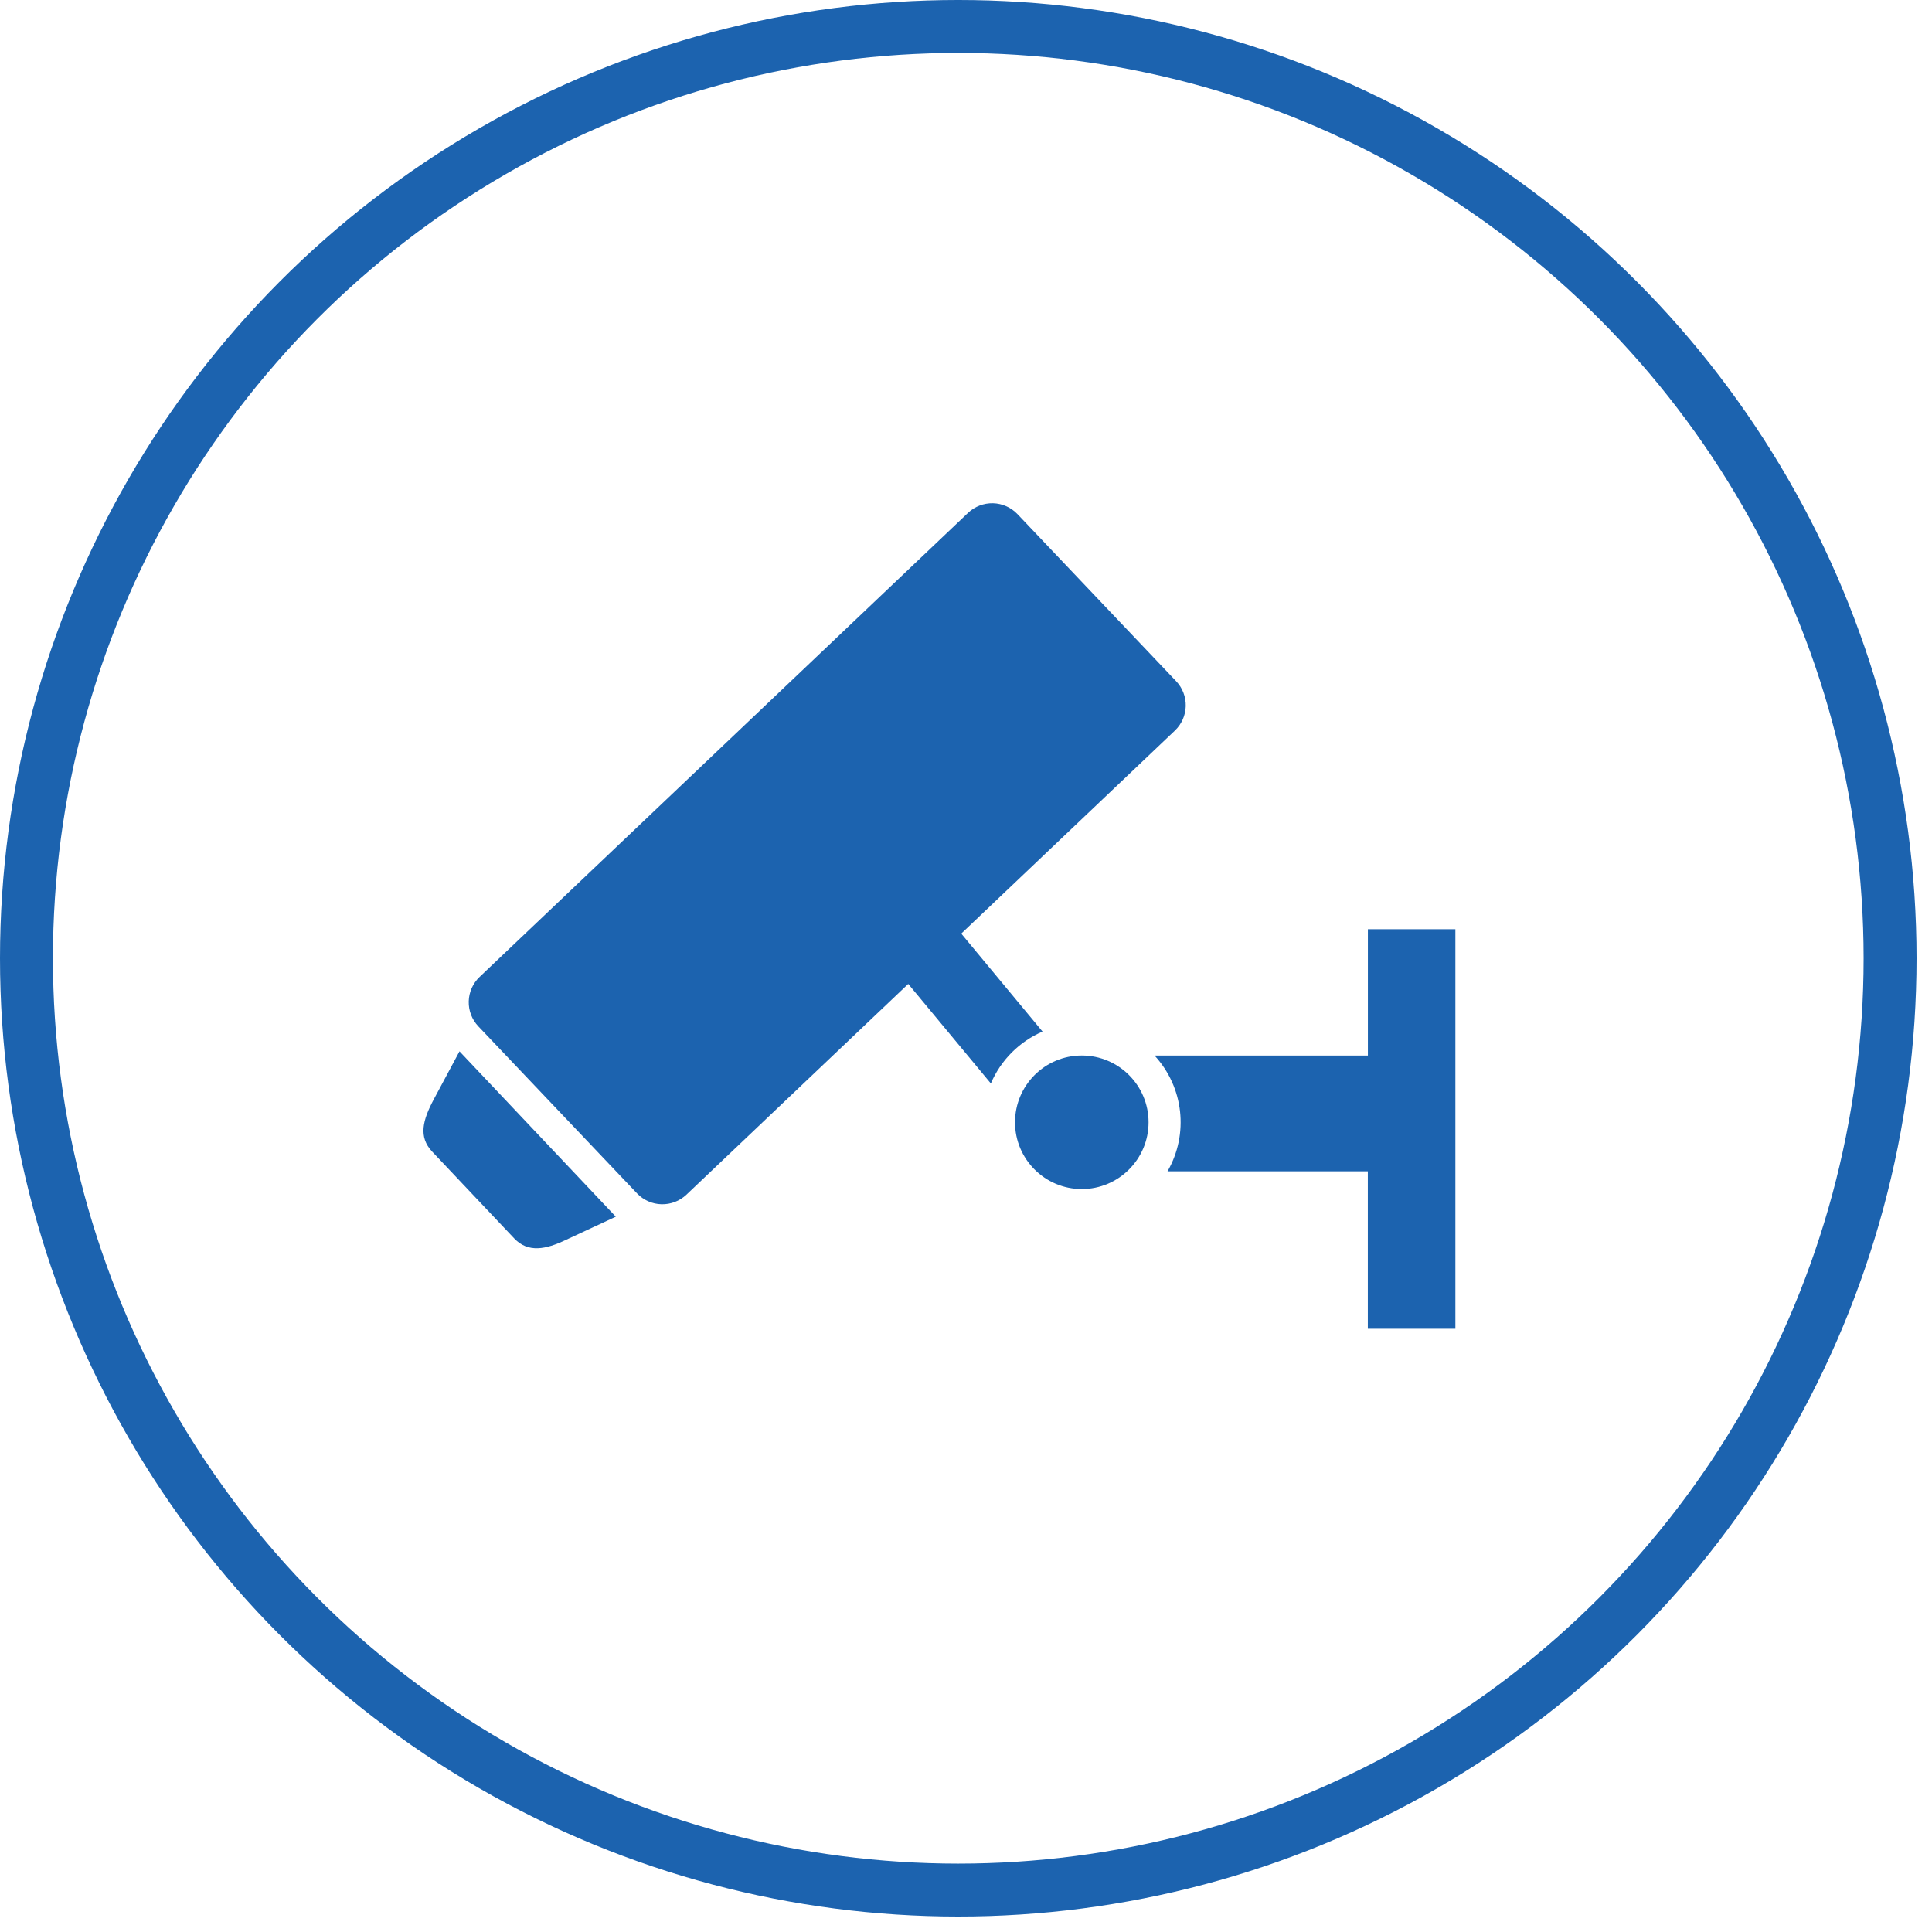
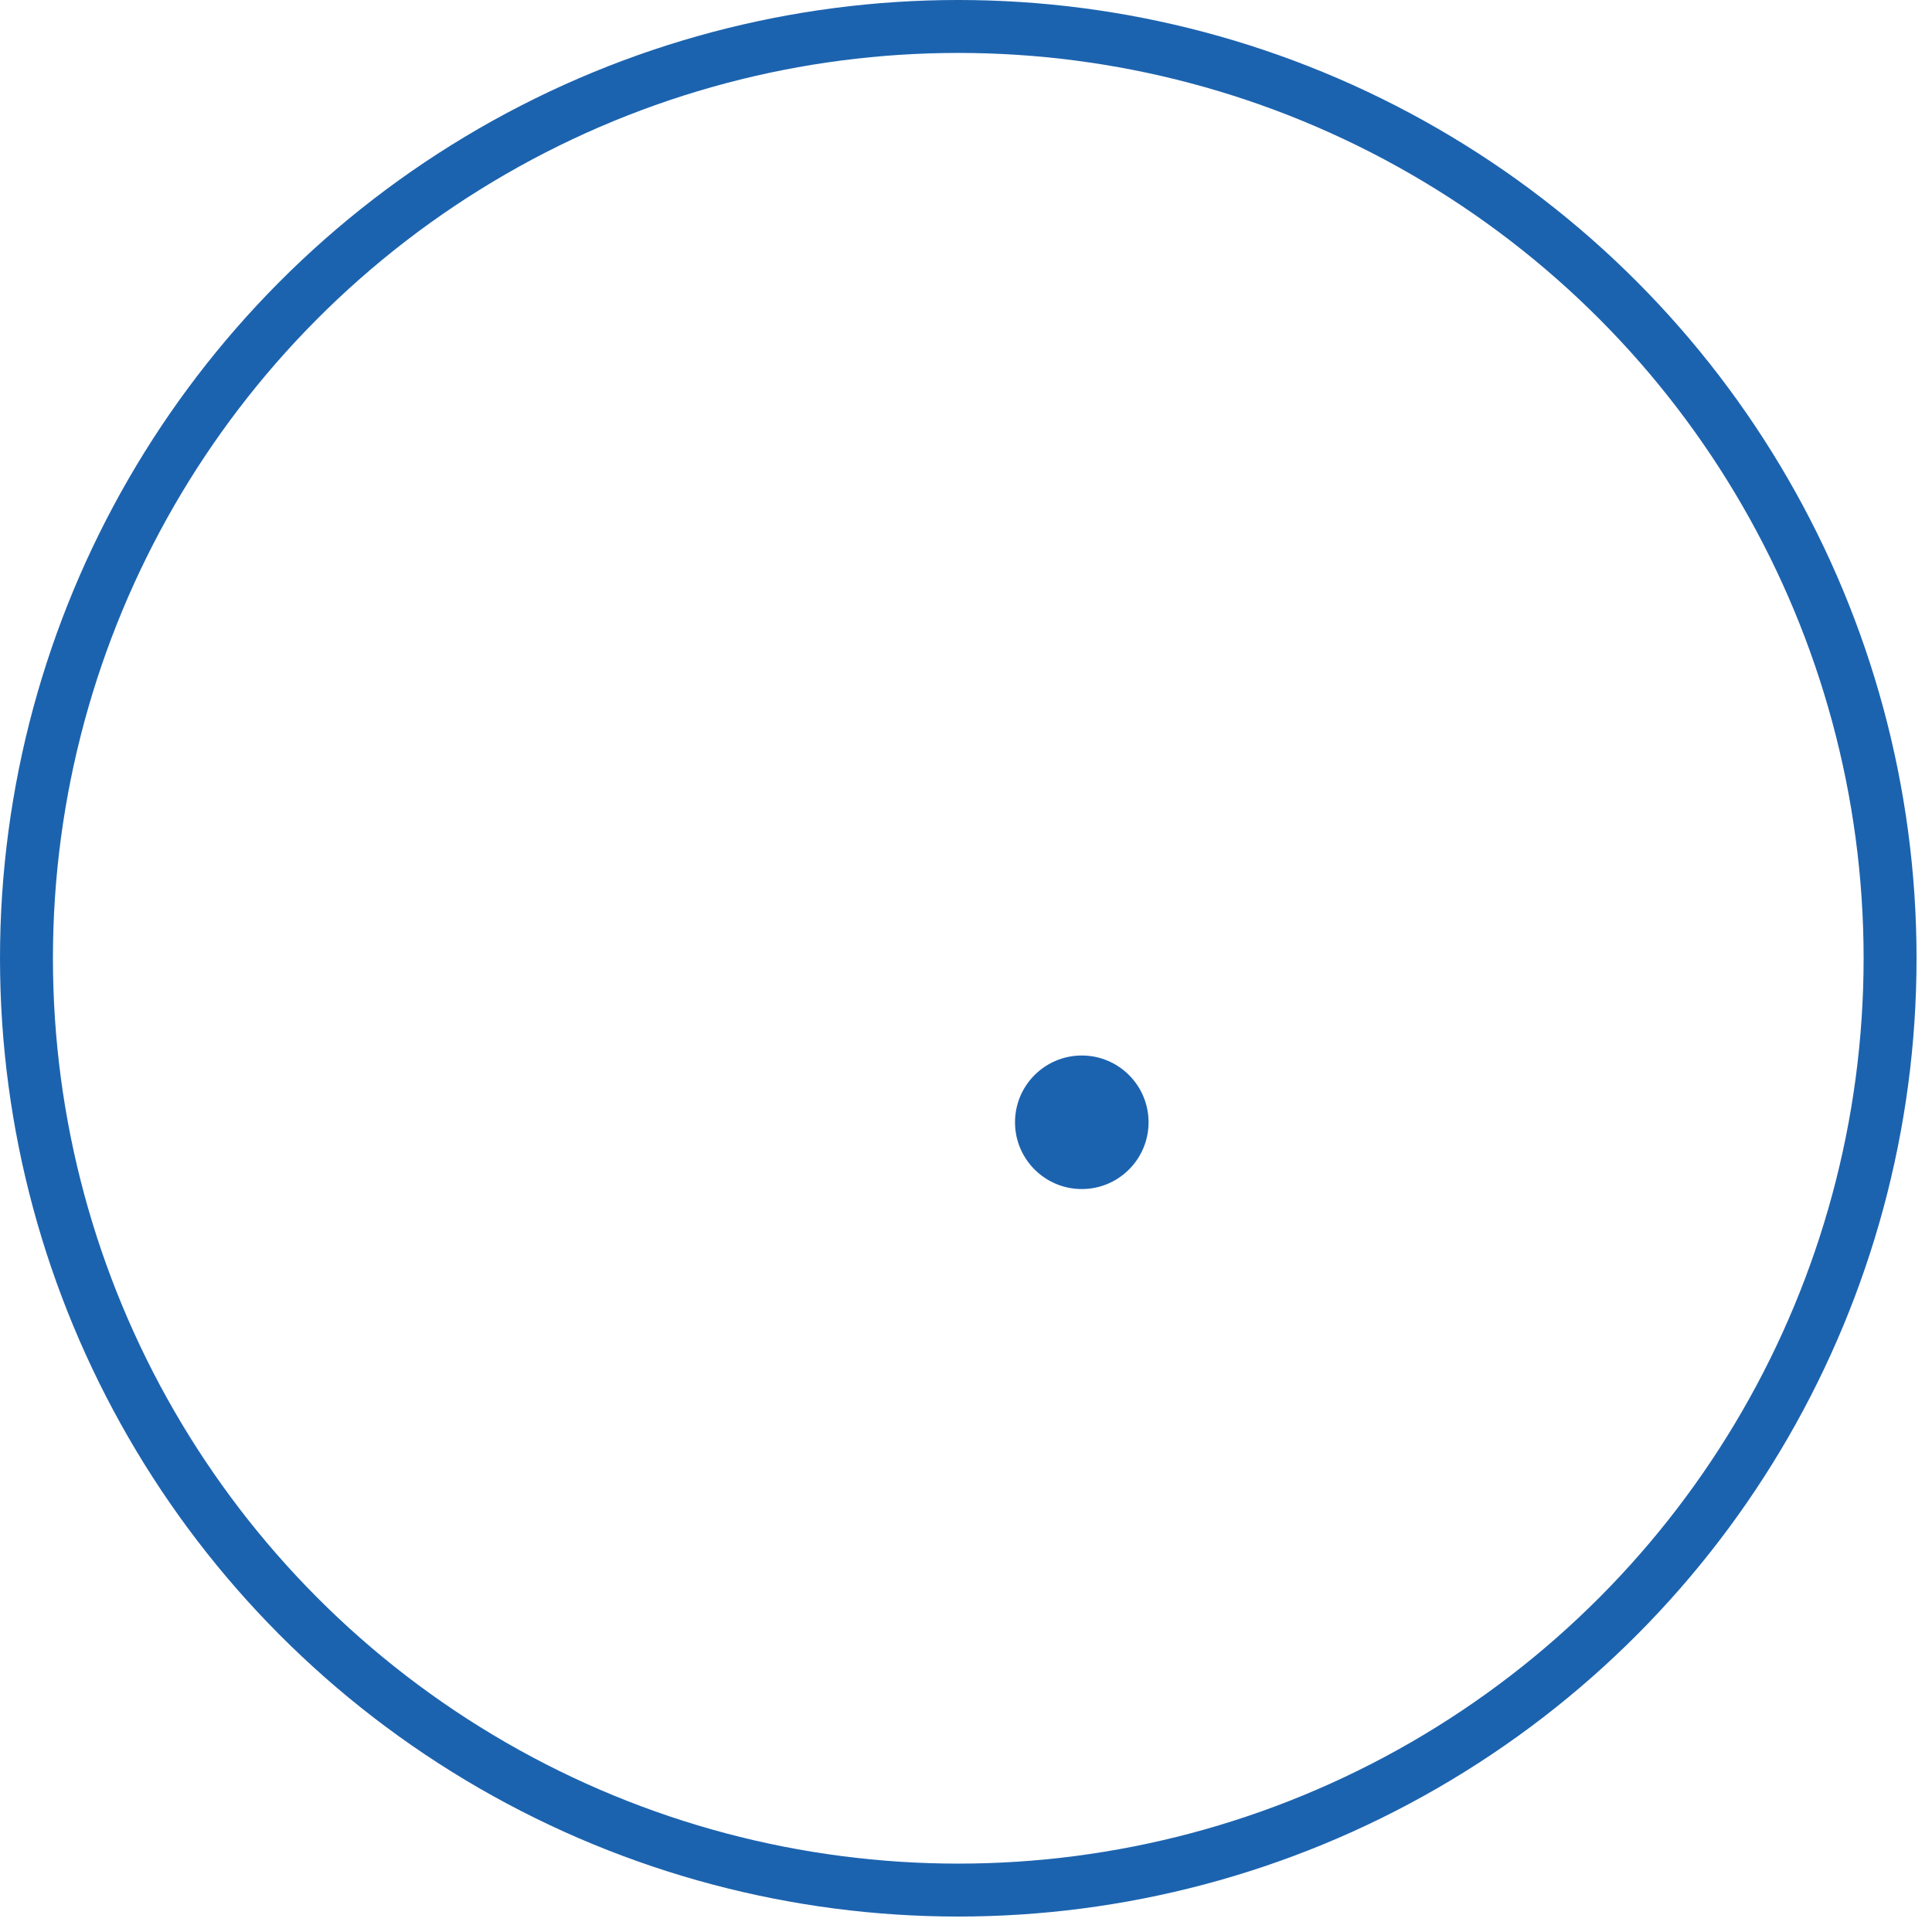
<svg xmlns="http://www.w3.org/2000/svg" width="73px" height="73px" viewBox="0 0 73 73" version="1.1">
  <title>视频监测管理系统-1</title>
  <desc>Created with Sketch.</desc>
  <defs />
  <g id="UI交互规范" stroke="none" stroke-width="1" fill="none" fill-rule="evenodd">
    <g id="Desktop-HD-Copy" transform="translate(-427, -590)">
      <g id="视频监测管理系统-1" transform="translate(428, 591)">
        <circle id="Oval-Copy-6" stroke="#1C63AF" stroke-width="2" cx="35.208" cy="35.208" r="35.208" />
        <g id="视频监控-copy" transform="translate(15, 18)" fill-rule="nonzero" fill="#1C63AF">
-           <path d="M24.875,25.928 C26.268,25.928 27.398,24.798 27.398,23.405 C27.398,22.011 26.268,20.882 24.875,20.882 C23.482,20.882 22.352,22.011 22.352,23.405 C22.352,24.798 23.482,25.928 24.875,25.928 Z" id="Shape" />
-           <path d="M35.685,16.11 L35.685,20.883 L27.624,20.883 C28.727,22.077 28.925,23.85 28.114,25.258 L35.683,25.258 L35.683,31.207 L38.991,31.207 L38.991,16.11 L35.685,16.11 L35.685,16.11 Z M20.321,16.276 L28.392,8.606 C28.646,8.365 28.794,8.032 28.803,7.682 C28.812,7.331 28.681,6.992 28.439,6.738 L22.445,0.426 C22.203,0.172 21.871,0.024 21.52,0.015 C21.17,0.007 20.83,0.137 20.576,0.379 L2.122,17.912 C1.868,18.153 1.72,18.485 1.711,18.836 C1.702,19.186 1.832,19.526 2.074,19.78 L8.07,26.092 C8.312,26.346 8.644,26.494 8.994,26.502 C9.345,26.511 9.684,26.38 9.938,26.139 L18.318,18.177 L21.439,21.938 C21.815,21.058 22.514,20.357 23.392,19.977 L20.321,16.276 L20.321,16.276 Z M0.384,22.55 C-0.027,23.325 -0.197,23.955 0.329,24.513 L3.427,27.791 C3.953,28.348 4.624,28.212 5.388,27.846 L7.268,26.972 L1.362,20.724 L0.384,22.55 L0.384,22.55 Z" id="Shape" />
+           <path d="M24.875,25.928 C26.268,25.928 27.398,24.798 27.398,23.405 C27.398,22.011 26.268,20.882 24.875,20.882 C23.482,20.882 22.352,22.011 22.352,23.405 C22.352,24.798 23.482,25.928 24.875,25.928 " id="Shape" />
        </g>
      </g>
    </g>
  </g>
</svg>